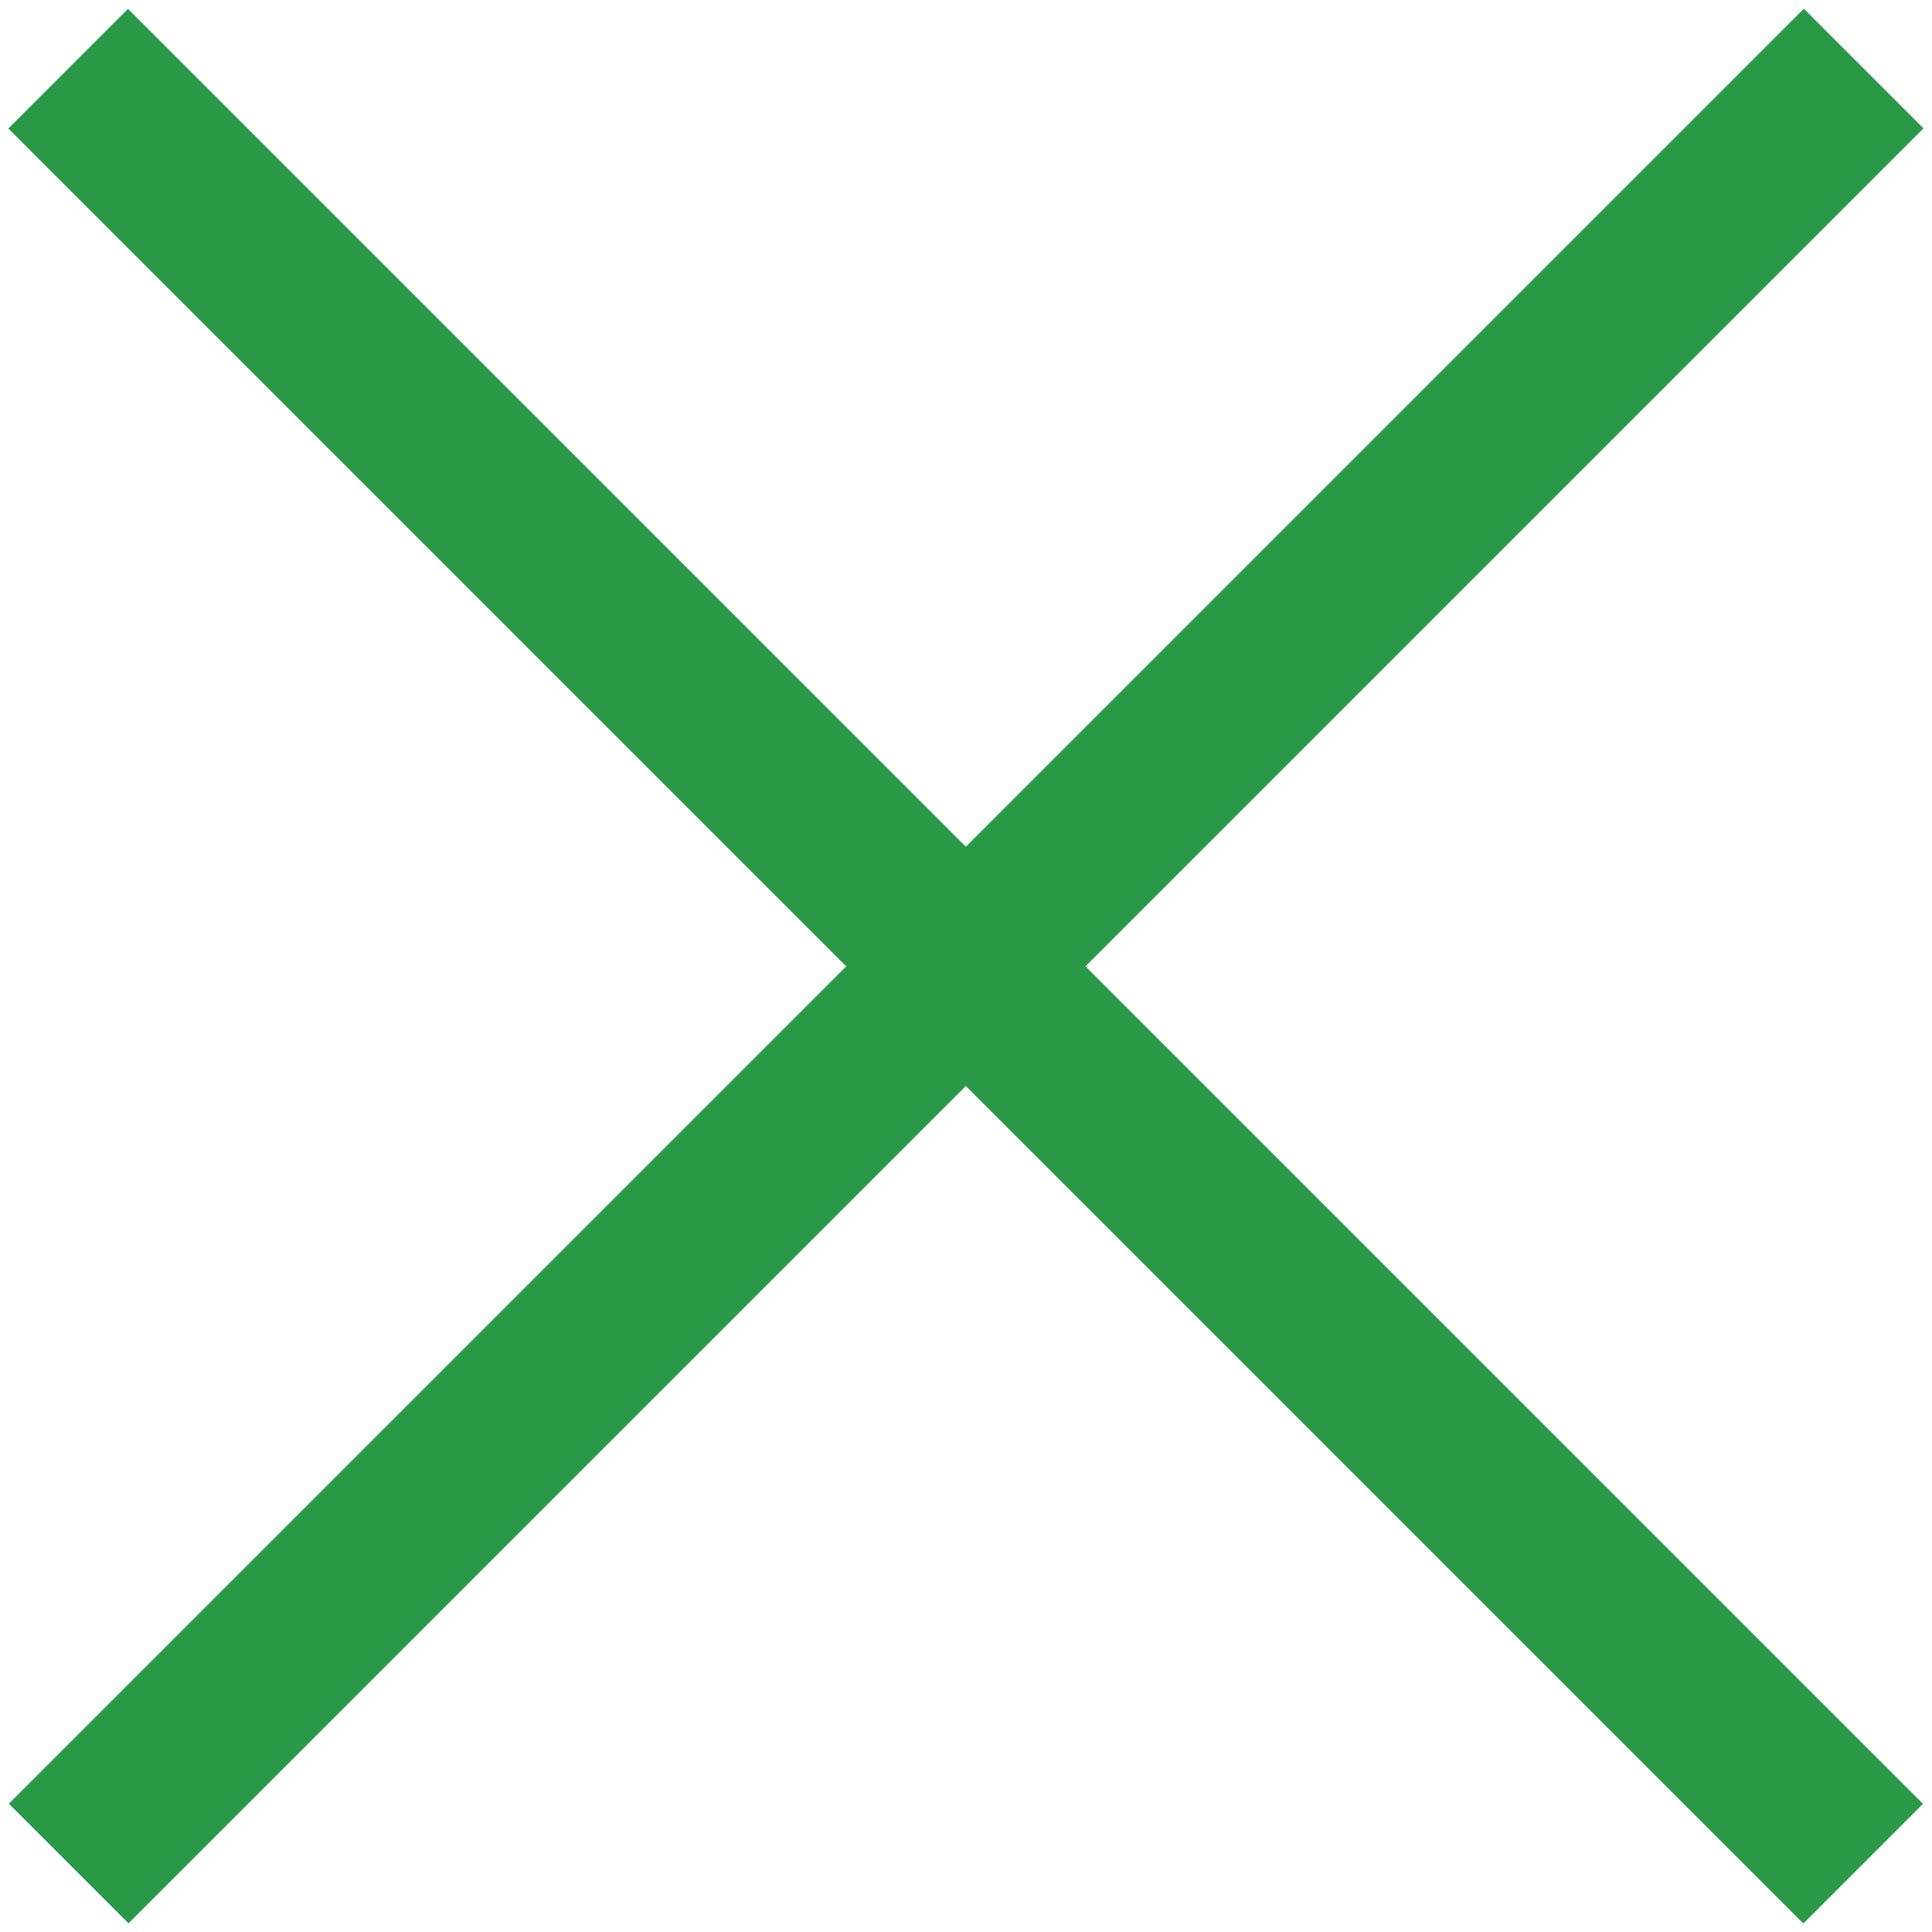
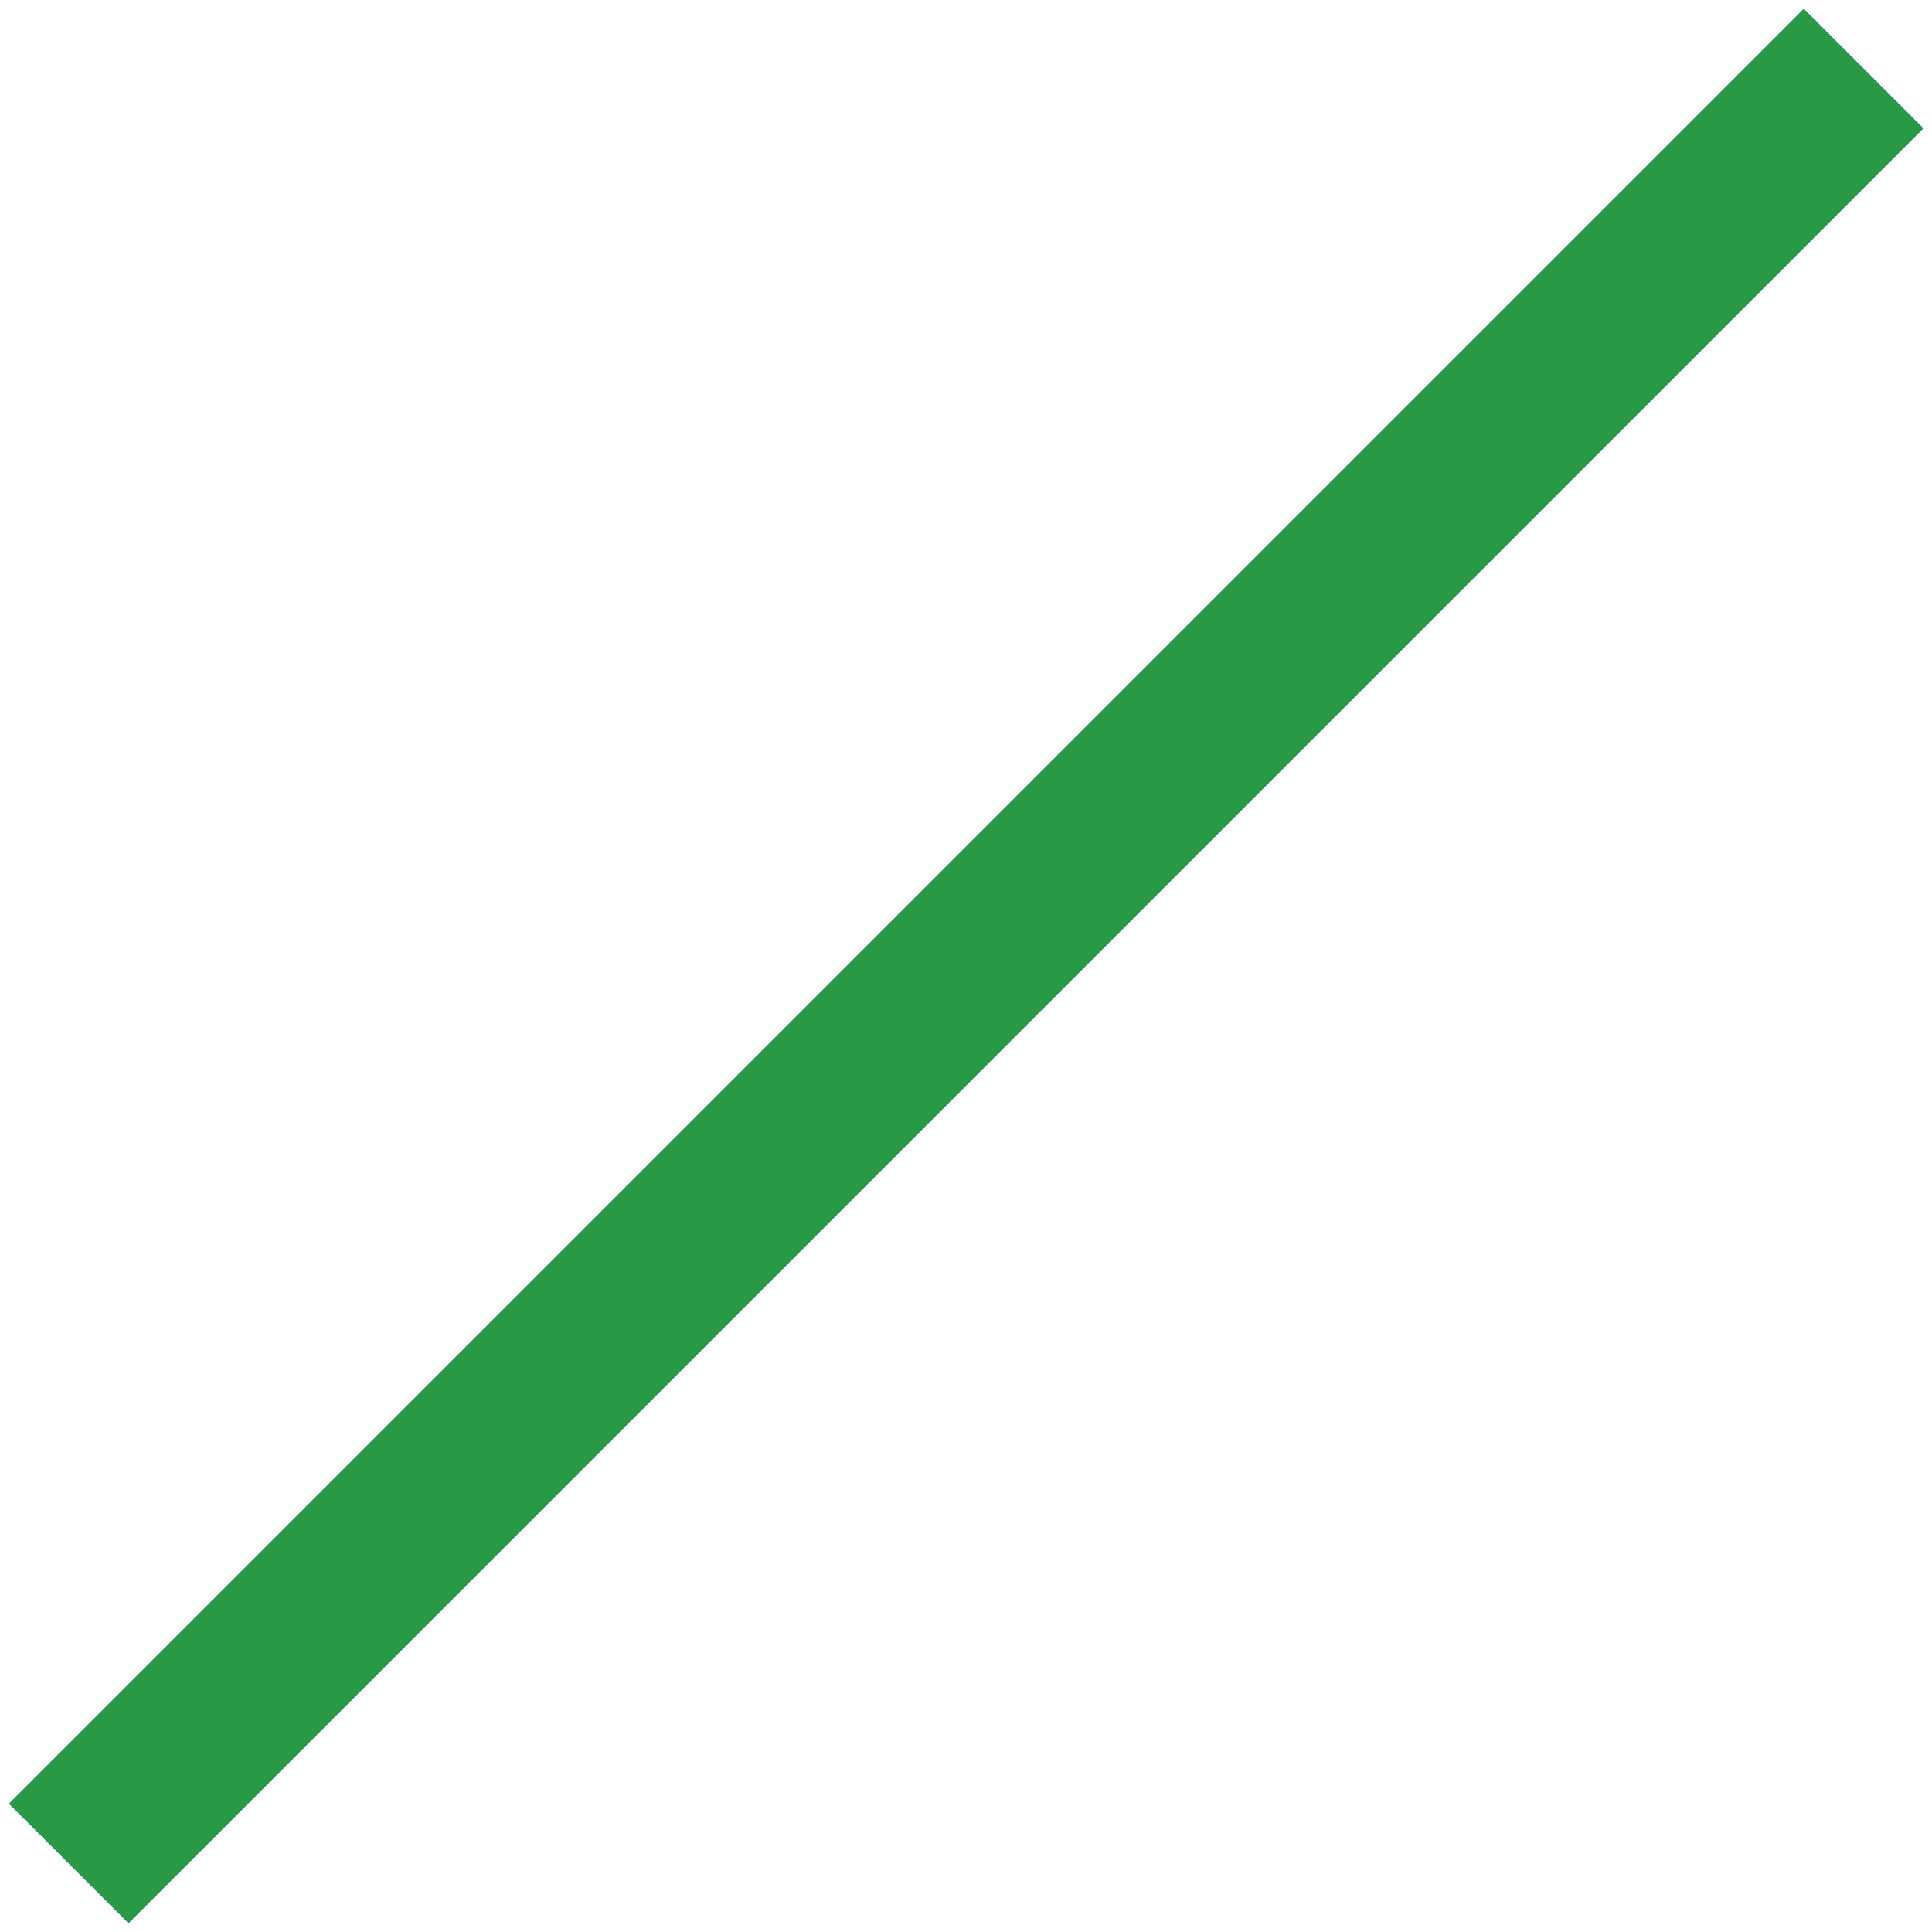
<svg xmlns="http://www.w3.org/2000/svg" width="12" height="12" viewBox="0 0 12 12" fill="none">
  <rect x="0.055" y="11.203" width="15.767" height="1.051" transform="rotate(-45 0.055 11.203)" fill="#299948" />
-   <rect x="0.795" y="0.055" width="15.767" height="1.051" transform="rotate(45 0.795 0.055)" fill="#299948" />
</svg>